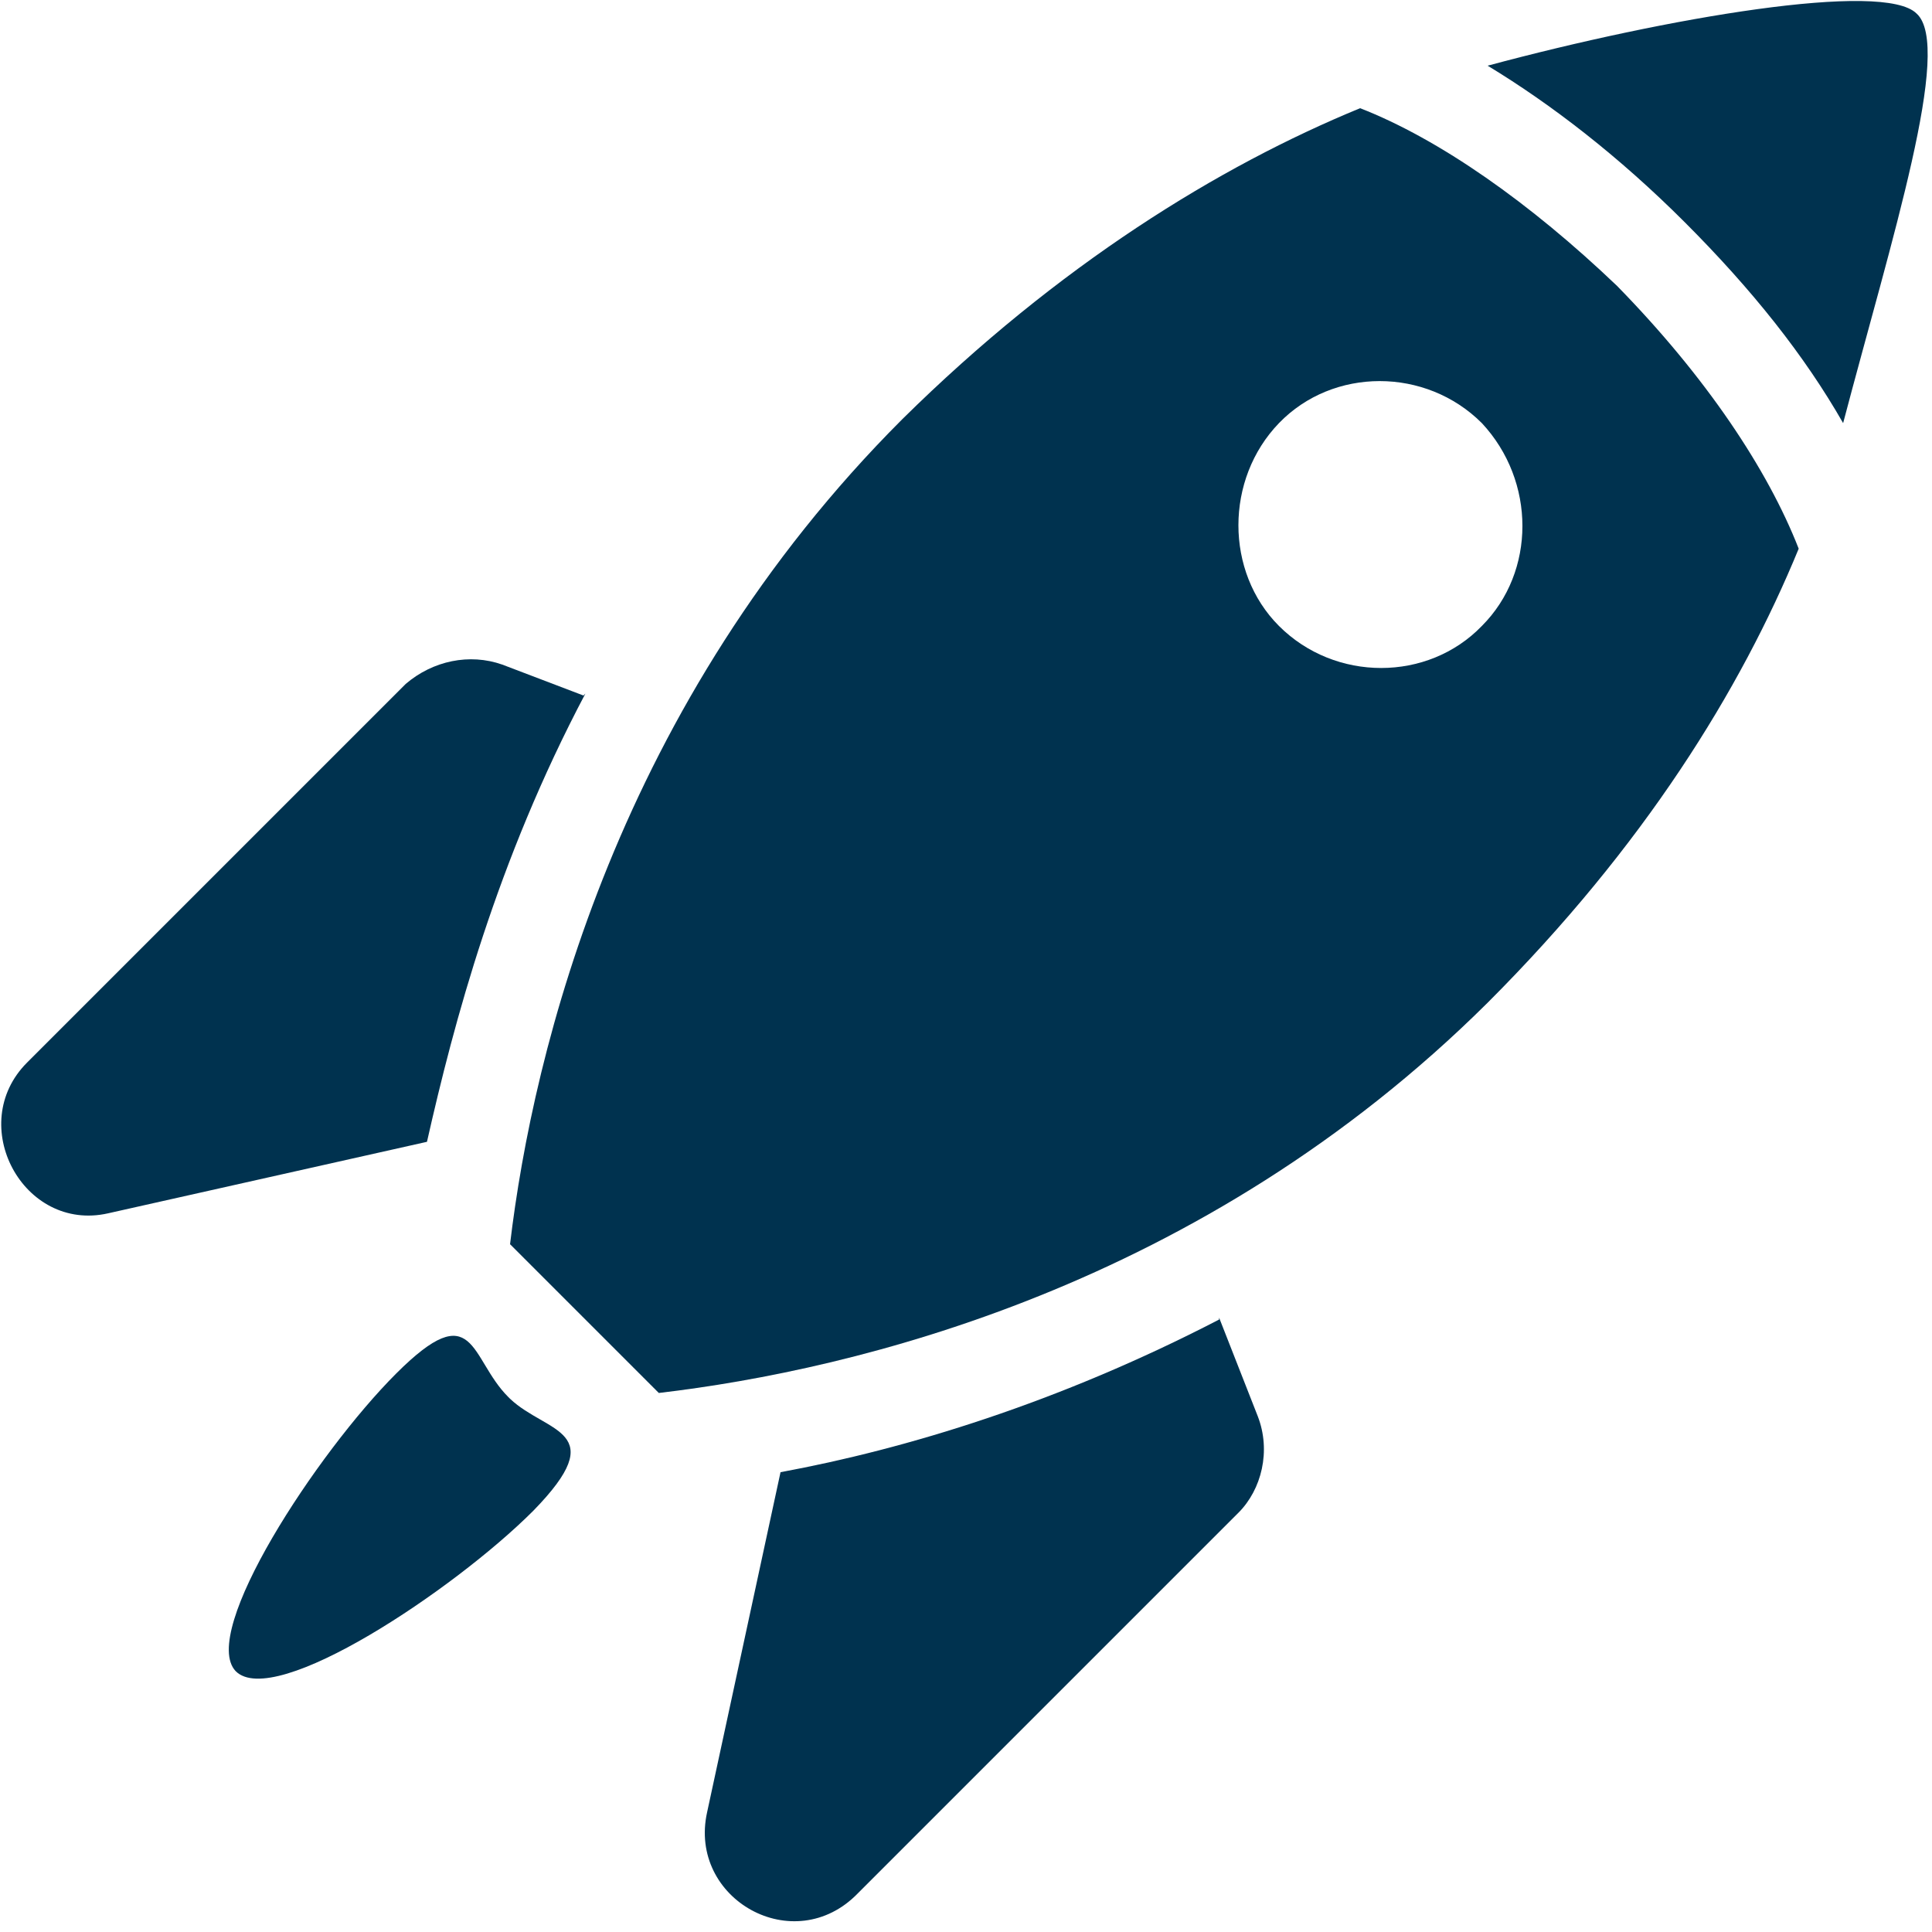
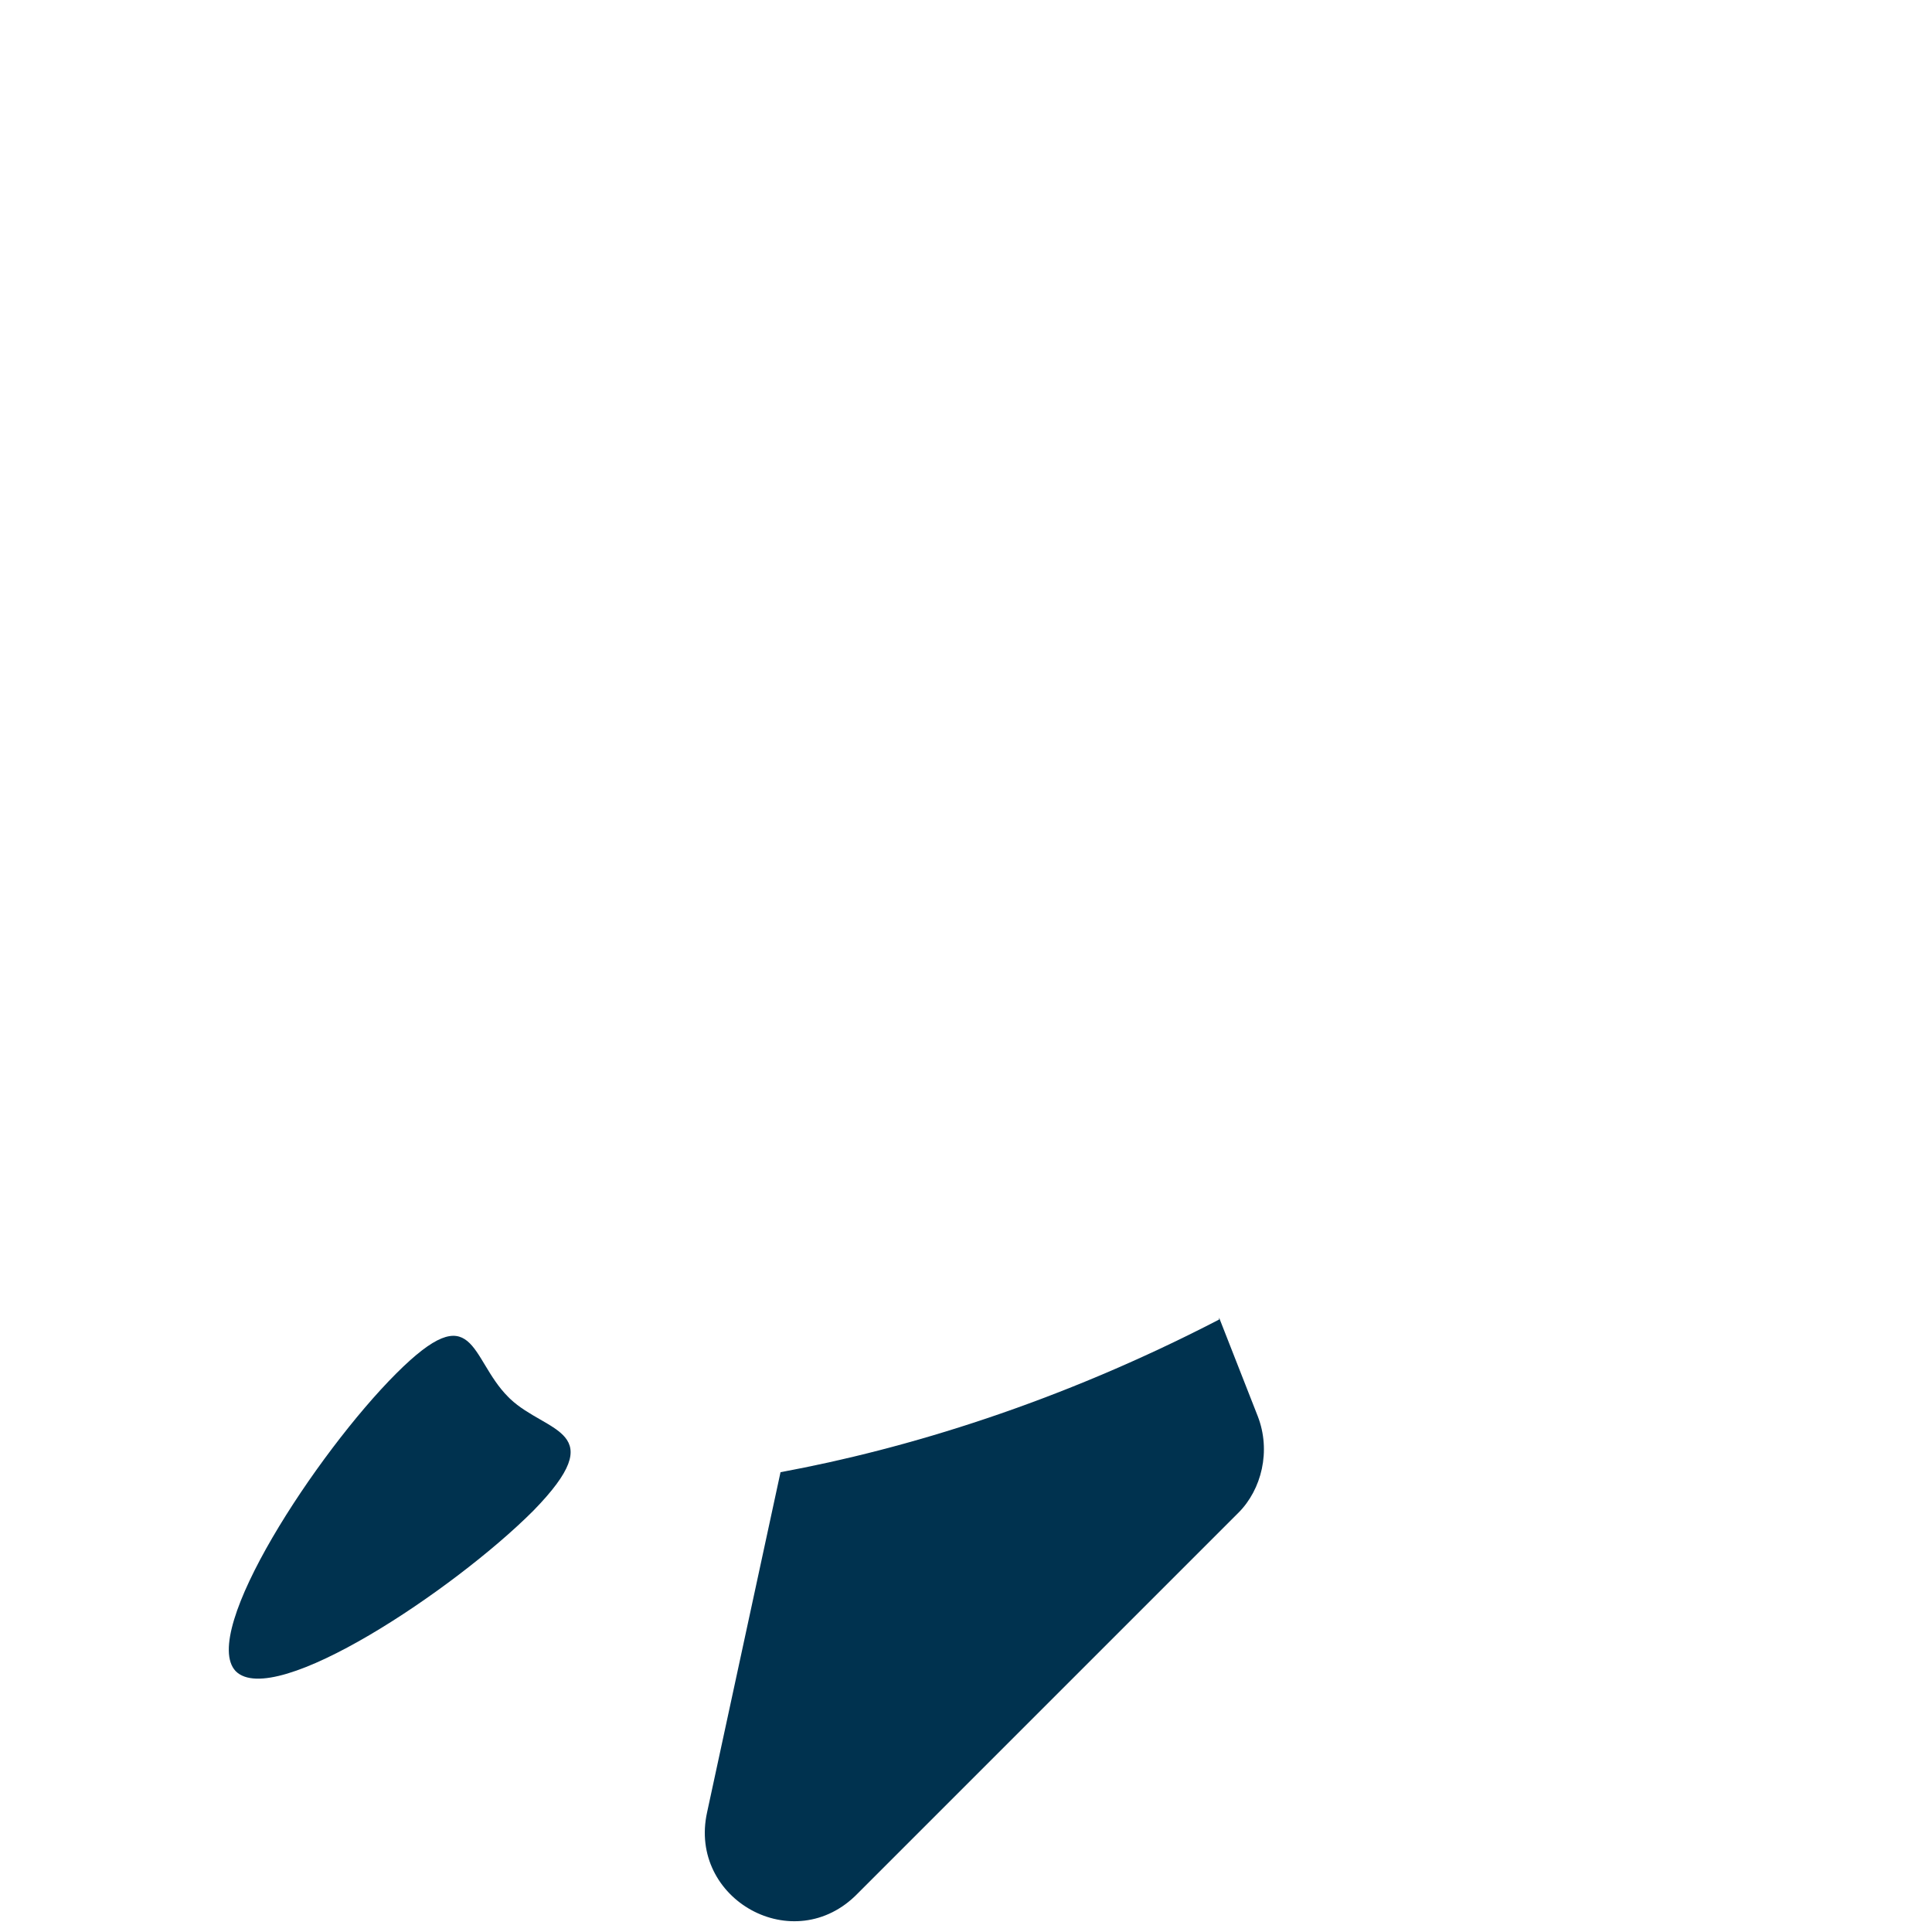
<svg xmlns="http://www.w3.org/2000/svg" id="Ebene_1" version="1.1" width="80" height="80" viewBox="0 0 100 100">
  <defs>
    <style>
      .st0 {
        fill: #00324f;
      }
    </style>
  </defs>
-   <path class="st0" d="M99.2.7c-1.7-1.7-12.9.2-22.2,2.7,3.3,2,6.8,4.7,10.2,8.1,3.5,3.5,6.2,6.9,8.2,10.4,2.5-9.5,5.7-19.5,3.8-21.2Z" />
-   <path class="st0" d="M30.2,36l-4.2-1.6c-1.7-.6-3.6-.2-5,1L1.4,55c-3.2,3.2-.2,8.8,4.2,7.8l16.5-3.7c1.4-6.2,3.6-14.5,8.2-23.2Z" />
+   <path class="st0" d="M99.2.7Z" />
  <path class="st0" d="M63.1,68.3c-8.3,4.3-16.2,6.7-22.7,7.9l-3.8,17.6c-1,4.5,4.5,7.6,7.8,4.2l19.7-19.7c1.2-1.2,1.7-3.2,1-5l-2-5.1Z" />
-   <path class="st0" d="M70.4,5.6c-7.3,3-15.6,8.1-23.7,16.1-14.7,14.7-19.1,32.6-20.3,42.7l7.7,7.7c10.2-1.2,28.1-5.5,42.9-20.2,8.1-8.1,13.1-16.2,16.1-23.5-1.6-4.1-4.8-8.9-9.4-13.6-4.5-4.3-9.2-7.6-13.3-9.2ZM76.7,32.4c-2.8,2.9-7.6,2.9-10.5,0-2.8-2.8-2.8-7.6,0-10.5,2.8-2.9,7.6-2.9,10.5,0,2.8,3,2.8,7.7,0,10.5Z" />
  <path class="st0" d="M26.3,72.3c-2-2-1.7-5.3-5.8-1.2-4.1,4.1-10.2,13.4-8.3,15.4,2,2,11.3-4.2,15.4-8.3,4.1-4.2.7-4-1.2-5.8Z" />
</svg>